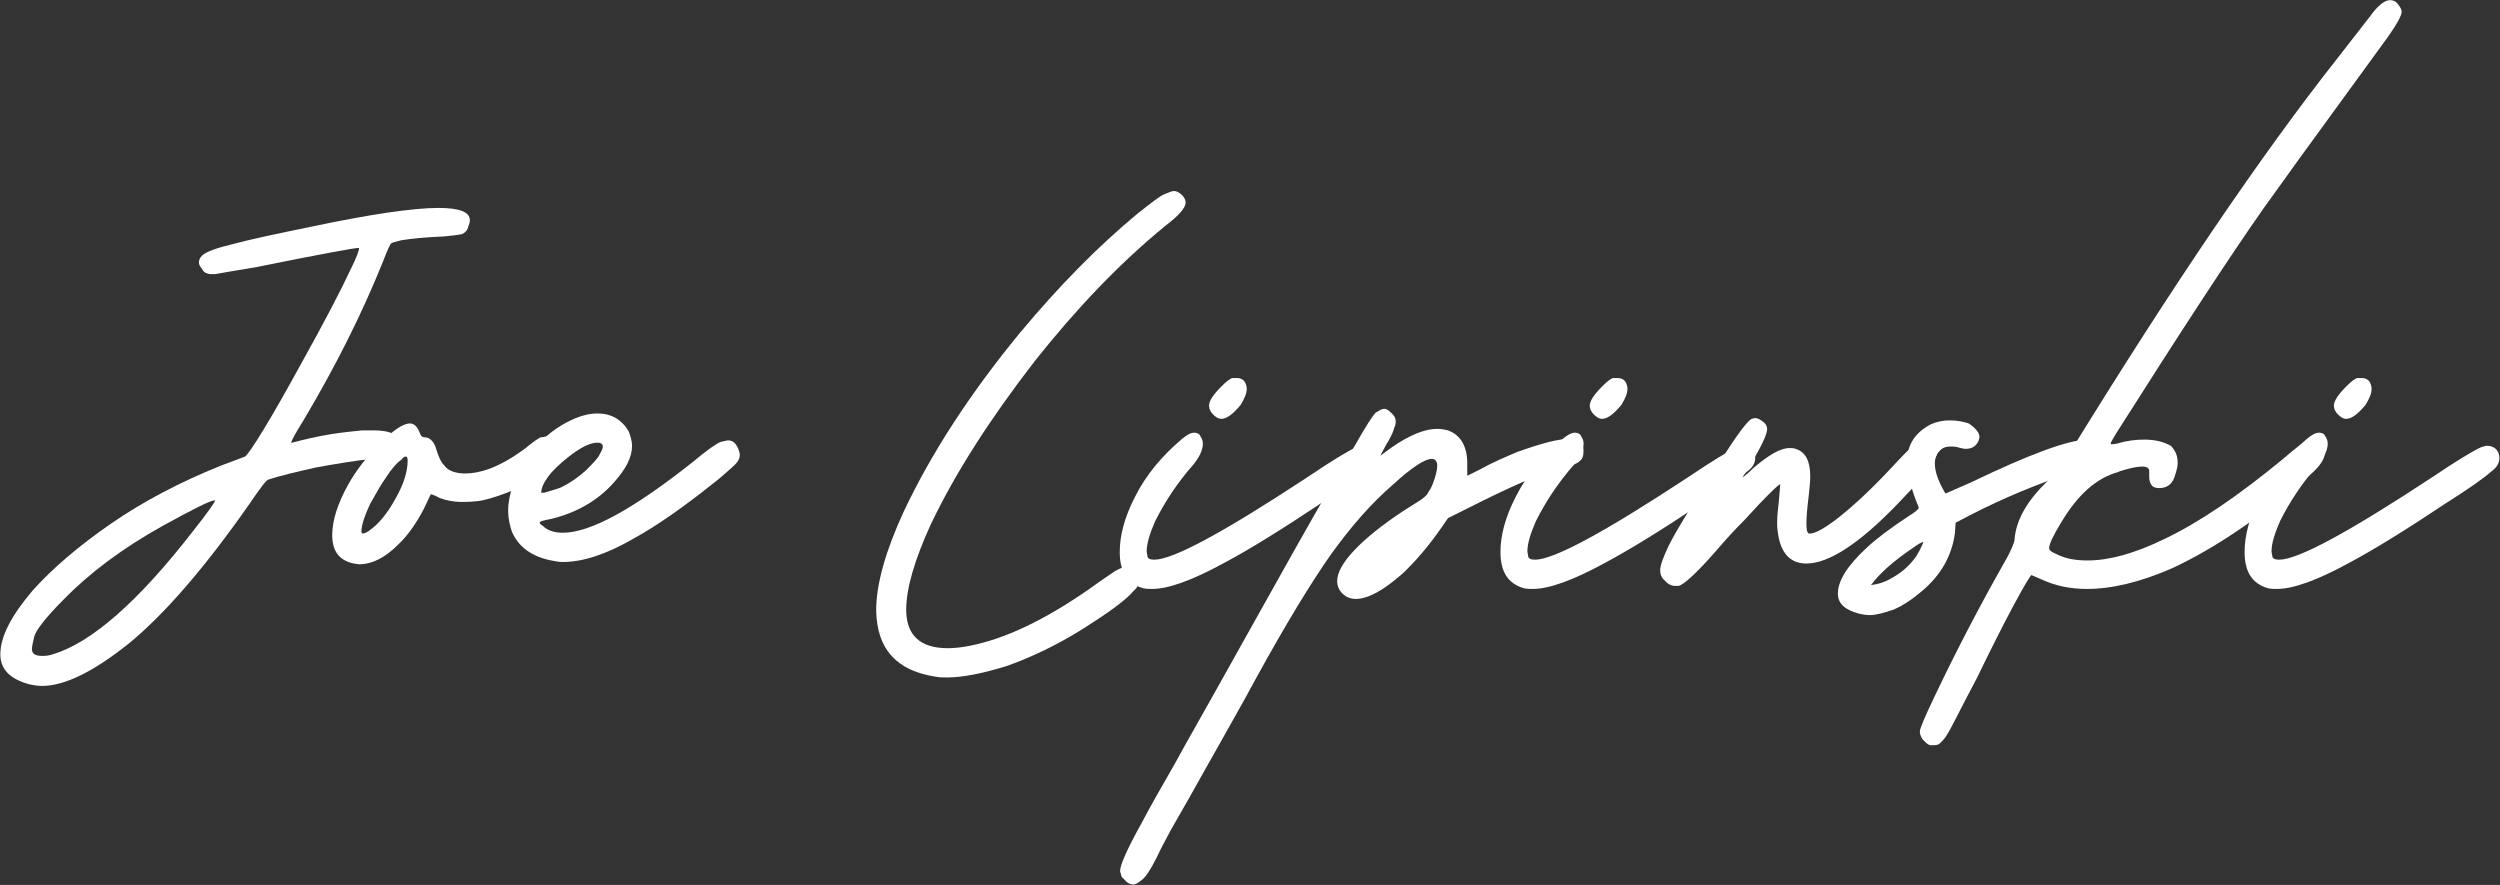
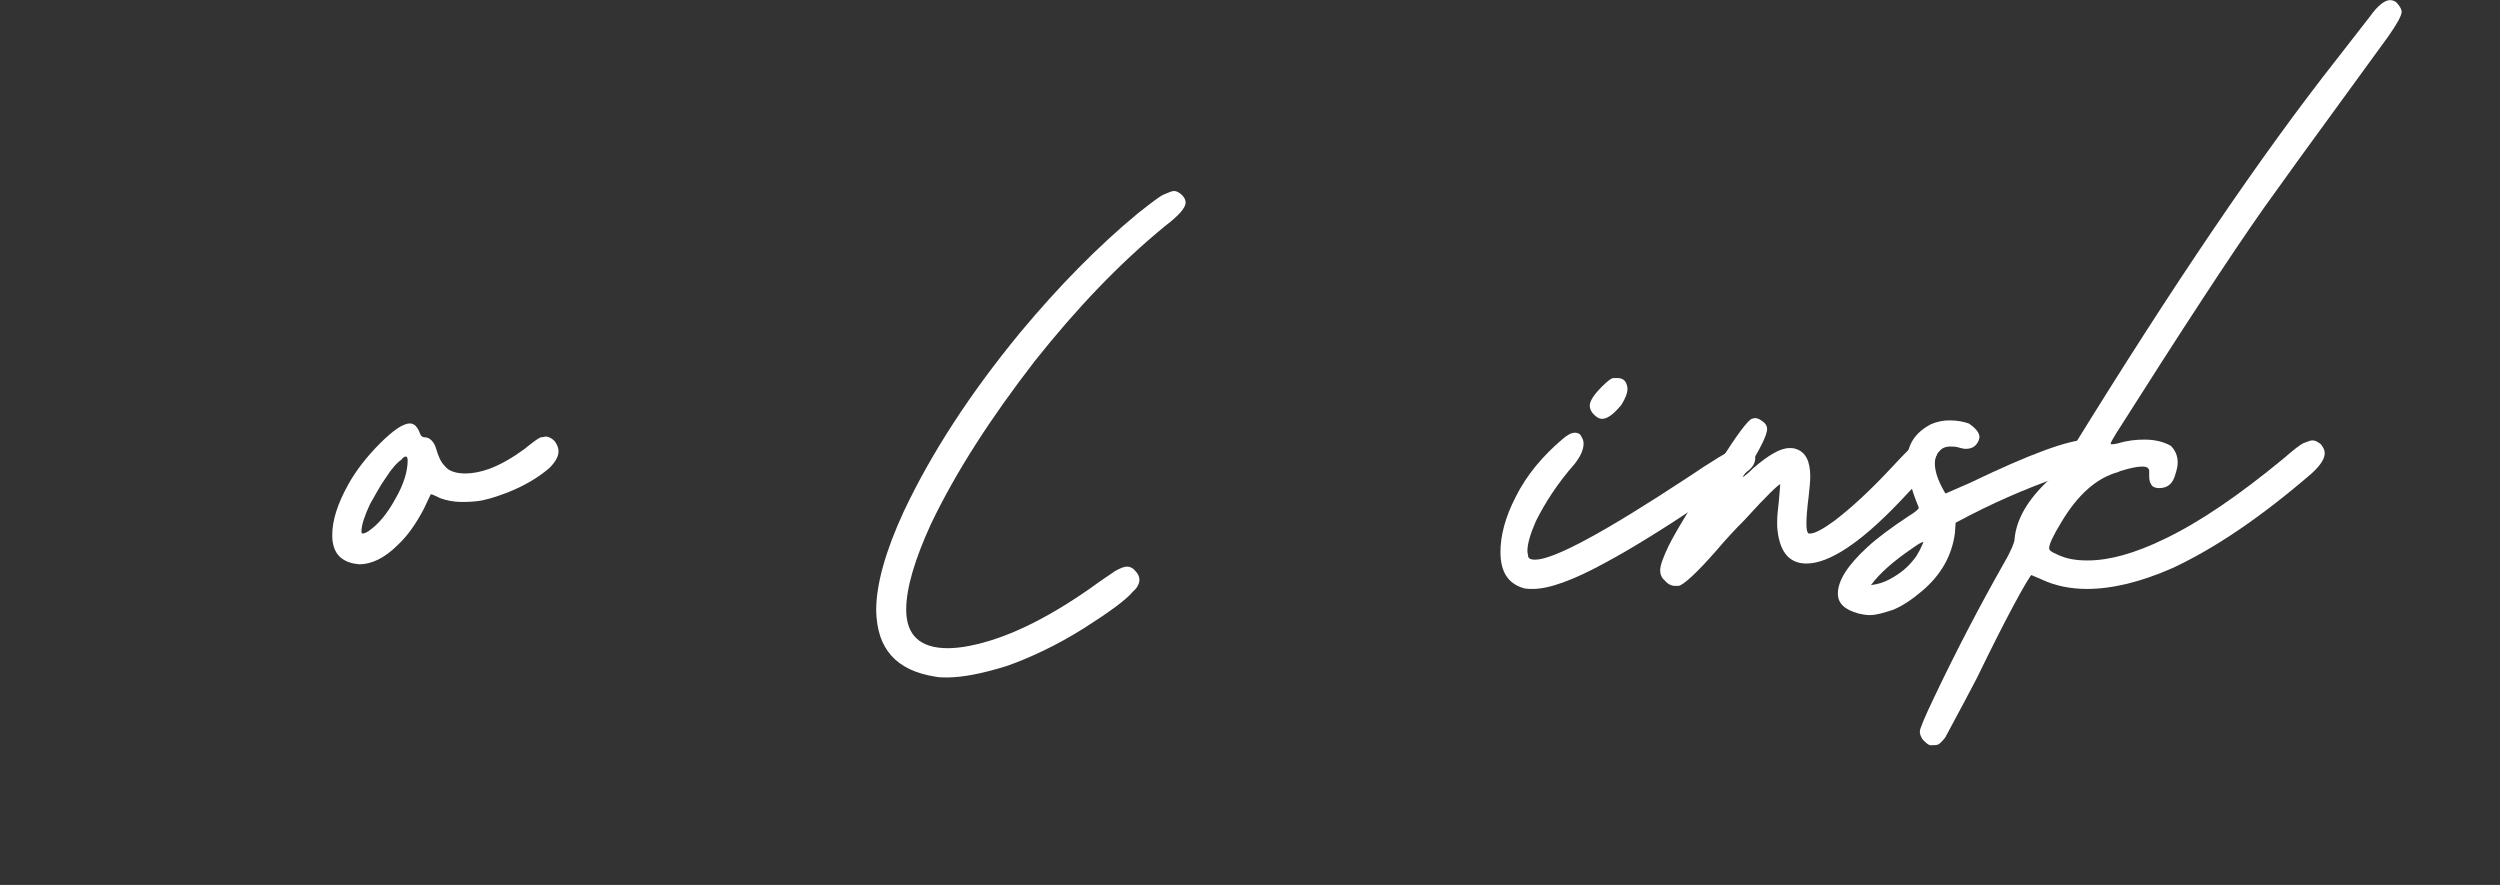
<svg xmlns="http://www.w3.org/2000/svg" width="100%" height="100%" viewBox="0 0 1421 503" version="1.1" xml:space="preserve" style="fill-rule:evenodd;clip-rule:evenodd;stroke-linejoin:round;stroke-miterlimit:2;">
  <rect x="0" y="0" width="1421" height="503" fill="#333333" stroke="none" />
  <g transform="matrix(1,0,0,1,-843.644,-587.905)">
    <g transform="matrix(437.5,0,0,437.5,826.341,1032.03)">
-       <path d="M0.094,-0.124C0.124,-0.124 0.162,-0.143 0.208,-0.18C0.254,-0.218 0.306,-0.278 0.364,-0.361C0.377,-0.38 0.385,-0.391 0.388,-0.392C0.403,-0.397 0.424,-0.402 0.451,-0.408C0.479,-0.413 0.503,-0.417 0.523,-0.419C0.541,-0.421 0.552,-0.425 0.556,-0.431C0.558,-0.433 0.559,-0.435 0.559,-0.438C0.559,-0.45 0.547,-0.456 0.525,-0.456C0.523,-0.456 0.518,-0.456 0.51,-0.456C0.502,-0.455 0.488,-0.454 0.469,-0.451C0.451,-0.448 0.434,-0.444 0.419,-0.44C0.419,-0.44 0.418,-0.44 0.418,-0.44C0.418,-0.443 0.424,-0.453 0.435,-0.471C0.476,-0.54 0.51,-0.608 0.537,-0.675C0.543,-0.691 0.547,-0.699 0.548,-0.699C0.549,-0.7 0.553,-0.701 0.561,-0.703C0.573,-0.705 0.592,-0.707 0.617,-0.708C0.628,-0.709 0.635,-0.71 0.64,-0.711C0.644,-0.713 0.647,-0.716 0.648,-0.721C0.649,-0.724 0.65,-0.726 0.65,-0.729C0.65,-0.74 0.636,-0.745 0.609,-0.745C0.577,-0.745 0.521,-0.737 0.441,-0.72C0.397,-0.711 0.364,-0.704 0.342,-0.698C0.321,-0.693 0.307,-0.688 0.302,-0.683C0.299,-0.68 0.298,-0.677 0.298,-0.674C0.298,-0.672 0.299,-0.669 0.302,-0.666C0.303,-0.663 0.305,-0.662 0.306,-0.661C0.308,-0.66 0.311,-0.659 0.313,-0.659L0.319,-0.659C0.324,-0.66 0.342,-0.663 0.372,-0.668C0.456,-0.685 0.5,-0.693 0.505,-0.693L0.506,-0.693L0.506,-0.692C0.506,-0.69 0.503,-0.681 0.496,-0.667C0.482,-0.637 0.46,-0.595 0.431,-0.543C0.39,-0.468 0.365,-0.428 0.358,-0.422L0.326,-0.41C0.274,-0.389 0.226,-0.364 0.184,-0.335C0.142,-0.306 0.108,-0.277 0.082,-0.248C0.054,-0.215 0.04,-0.188 0.04,-0.165C0.04,-0.146 0.052,-0.133 0.078,-0.126C0.083,-0.125 0.088,-0.124 0.094,-0.124ZM0.094,-0.163C0.085,-0.163 0.081,-0.166 0.081,-0.172C0.081,-0.174 0.082,-0.18 0.084,-0.188C0.086,-0.196 0.099,-0.213 0.122,-0.236C0.156,-0.271 0.199,-0.303 0.251,-0.332C0.291,-0.354 0.313,-0.365 0.318,-0.365L0.319,-0.365C0.319,-0.363 0.31,-0.35 0.291,-0.326C0.219,-0.233 0.158,-0.18 0.108,-0.165C0.102,-0.163 0.098,-0.163 0.094,-0.163Z" style="fill:white;fill-rule:nonzero;" />
-     </g>
+       </g>
    <g transform="matrix(437.5,0,0,437.5,1050.86,1032.03)">
      <path d="M-0.007,-0.282C0.009,-0.282 0.026,-0.29 0.043,-0.307C0.056,-0.319 0.067,-0.335 0.077,-0.354L0.086,-0.373C0.088,-0.373 0.092,-0.371 0.098,-0.368C0.106,-0.365 0.116,-0.363 0.126,-0.363C0.13,-0.363 0.137,-0.363 0.146,-0.364C0.156,-0.365 0.169,-0.369 0.185,-0.375C0.208,-0.384 0.226,-0.395 0.24,-0.407C0.248,-0.415 0.252,-0.422 0.252,-0.429C0.252,-0.433 0.25,-0.438 0.247,-0.442C0.243,-0.446 0.239,-0.448 0.235,-0.448C0.234,-0.448 0.232,-0.447 0.229,-0.447C0.226,-0.446 0.219,-0.441 0.208,-0.432C0.193,-0.421 0.178,-0.412 0.162,-0.406C0.151,-0.402 0.14,-0.4 0.131,-0.4C0.119,-0.4 0.109,-0.403 0.104,-0.41C0.099,-0.415 0.096,-0.422 0.093,-0.432C0.092,-0.436 0.09,-0.44 0.087,-0.443C0.084,-0.446 0.081,-0.447 0.078,-0.447C0.075,-0.447 0.073,-0.449 0.072,-0.452C0.069,-0.46 0.065,-0.465 0.059,-0.465C0.05,-0.465 0.037,-0.456 0.02,-0.439C0.003,-0.422 -0.011,-0.404 -0.021,-0.386C-0.035,-0.361 -0.042,-0.339 -0.042,-0.32C-0.042,-0.299 -0.033,-0.287 -0.014,-0.283L-0.007,-0.282ZM-0.002,-0.322C-0.004,-0.322 -0.004,-0.323 -0.004,-0.325C-0.004,-0.333 -0,-0.345 0.007,-0.36C0.014,-0.372 0.02,-0.384 0.028,-0.395C0.035,-0.406 0.042,-0.414 0.048,-0.418C0.05,-0.421 0.052,-0.422 0.054,-0.422C0.055,-0.422 0.056,-0.42 0.056,-0.417C0.056,-0.403 0.051,-0.386 0.04,-0.367C0.029,-0.347 0.018,-0.334 0.005,-0.325C0.002,-0.323 -0.001,-0.322 -0.002,-0.322Z" style="fill:white;fill-rule:nonzero;" />
    </g>
    <g transform="matrix(437.5,0,0,437.5,1141.22,1032.03)">
-       <path d="M0.051,-0.285C0.077,-0.285 0.108,-0.295 0.144,-0.316C0.173,-0.332 0.206,-0.355 0.245,-0.386C0.257,-0.395 0.265,-0.403 0.271,-0.408C0.278,-0.414 0.281,-0.419 0.281,-0.424C0.281,-0.427 0.28,-0.429 0.279,-0.432C0.276,-0.439 0.272,-0.443 0.266,-0.443C0.264,-0.443 0.261,-0.442 0.256,-0.441C0.251,-0.439 0.239,-0.431 0.22,-0.415C0.143,-0.354 0.087,-0.323 0.051,-0.323C0.04,-0.323 0.031,-0.326 0.025,-0.332C0.023,-0.333 0.021,-0.335 0.021,-0.336C0.021,-0.338 0.026,-0.339 0.036,-0.341C0.069,-0.349 0.097,-0.365 0.118,-0.389C0.133,-0.406 0.141,-0.421 0.141,-0.436C0.141,-0.442 0.139,-0.448 0.137,-0.454C0.128,-0.47 0.114,-0.478 0.096,-0.478C0.087,-0.478 0.078,-0.476 0.068,-0.472C0.051,-0.465 0.034,-0.454 0.019,-0.438C0.004,-0.422 -0.008,-0.404 -0.015,-0.382C-0.018,-0.371 -0.02,-0.361 -0.02,-0.352C-0.02,-0.342 -0.018,-0.333 -0.015,-0.324C-0.006,-0.304 0.011,-0.292 0.036,-0.287C0.041,-0.286 0.046,-0.285 0.051,-0.285ZM0.027,-0.375L0.025,-0.375C0.024,-0.375 0.023,-0.375 0.023,-0.375C0.023,-0.382 0.027,-0.39 0.036,-0.401C0.045,-0.411 0.056,-0.42 0.067,-0.428C0.079,-0.436 0.088,-0.44 0.096,-0.44C0.101,-0.44 0.103,-0.438 0.103,-0.435C0.103,-0.433 0.102,-0.43 0.099,-0.425C0.097,-0.42 0.09,-0.413 0.081,-0.404C0.071,-0.395 0.061,-0.388 0.049,-0.382C0.044,-0.38 0.037,-0.378 0.027,-0.375Z" style="fill:white;fill-rule:nonzero;" />
-     </g>
+       </g>
    <g transform="matrix(437.5,0,0,437.5,1356.98,1032.03)">
      <path d="M0.057,-0.135C0.077,-0.135 0.103,-0.14 0.135,-0.15C0.166,-0.161 0.2,-0.177 0.235,-0.199C0.268,-0.22 0.29,-0.236 0.299,-0.247C0.305,-0.252 0.307,-0.258 0.307,-0.262C0.307,-0.266 0.305,-0.27 0.302,-0.273C0.299,-0.277 0.295,-0.279 0.291,-0.279C0.287,-0.279 0.282,-0.277 0.275,-0.273C0.268,-0.268 0.257,-0.261 0.242,-0.25C0.183,-0.209 0.132,-0.185 0.086,-0.176C0.076,-0.174 0.066,-0.173 0.058,-0.173C0.022,-0.173 0.004,-0.19 0.004,-0.223C0.004,-0.251 0.015,-0.288 0.036,-0.334C0.068,-0.401 0.113,-0.471 0.171,-0.546C0.225,-0.614 0.281,-0.673 0.341,-0.722C0.358,-0.735 0.367,-0.745 0.367,-0.752C0.367,-0.756 0.365,-0.759 0.362,-0.762C0.359,-0.765 0.355,-0.767 0.352,-0.767C0.349,-0.767 0.345,-0.765 0.34,-0.763C0.334,-0.761 0.323,-0.752 0.305,-0.738C0.253,-0.695 0.202,-0.643 0.152,-0.583C0.087,-0.504 0.037,-0.427 0.001,-0.351C-0.023,-0.299 -0.035,-0.256 -0.035,-0.222C-0.034,-0.172 -0.009,-0.144 0.042,-0.136C0.047,-0.135 0.052,-0.135 0.057,-0.135Z" style="fill:white;fill-rule:nonzero;" />
    </g>
    <g transform="matrix(437.5,0,0,437.5,1504.17,1032.03)">
-       <path d="M-0.013,-0.25C0.008,-0.25 0.039,-0.261 0.081,-0.284C0.113,-0.301 0.155,-0.327 0.206,-0.361C0.236,-0.38 0.256,-0.394 0.266,-0.403C0.273,-0.408 0.276,-0.414 0.276,-0.42C0.276,-0.424 0.275,-0.427 0.273,-0.43C0.27,-0.434 0.265,-0.436 0.26,-0.436C0.258,-0.436 0.255,-0.435 0.252,-0.434C0.243,-0.43 0.221,-0.417 0.187,-0.394C0.079,-0.323 0.014,-0.288 -0.01,-0.288C-0.015,-0.288 -0.018,-0.289 -0.019,-0.292C-0.019,-0.294 -0.02,-0.297 -0.02,-0.299C-0.02,-0.309 -0.016,-0.322 -0.009,-0.338C0.003,-0.362 0.019,-0.387 0.041,-0.412C0.049,-0.422 0.053,-0.431 0.053,-0.439C0.053,-0.442 0.052,-0.445 0.05,-0.448C0.049,-0.451 0.046,-0.453 0.042,-0.453C0.037,-0.453 0.032,-0.45 0.026,-0.445C-0,-0.423 -0.021,-0.398 -0.035,-0.37C-0.049,-0.343 -0.055,-0.319 -0.055,-0.298C-0.055,-0.272 -0.045,-0.257 -0.025,-0.251C-0.021,-0.25 -0.017,-0.25 -0.013,-0.25ZM0.077,-0.471C0.084,-0.471 0.092,-0.477 0.102,-0.489C0.107,-0.497 0.11,-0.504 0.11,-0.51C0.11,-0.513 0.109,-0.516 0.108,-0.518C0.106,-0.522 0.102,-0.524 0.097,-0.524C0.096,-0.524 0.095,-0.524 0.092,-0.524C0.089,-0.524 0.084,-0.52 0.077,-0.513C0.066,-0.502 0.061,-0.494 0.061,-0.488C0.061,-0.484 0.063,-0.48 0.066,-0.477C0.07,-0.473 0.073,-0.471 0.077,-0.471Z" style="fill:white;fill-rule:nonzero;" />
-     </g>
+       </g>
    <g transform="matrix(437.5,0,0,437.5,1604.57,1032.03)">
-       <path d="M-0.267,0.134C-0.264,0.134 -0.261,0.132 -0.257,0.129C-0.252,0.126 -0.245,0.116 -0.236,0.098C-0.232,0.089 -0.226,0.078 -0.218,0.063C-0.21,0.049 -0.202,0.035 -0.194,0.021C-0.186,0.007 -0.174,-0.015 -0.158,-0.043C-0.142,-0.072 -0.125,-0.101 -0.109,-0.131C-0.069,-0.204 -0.036,-0.258 -0.01,-0.295C0.016,-0.331 0.042,-0.361 0.071,-0.386C0.095,-0.408 0.112,-0.419 0.121,-0.419C0.125,-0.419 0.128,-0.416 0.128,-0.41C0.128,-0.405 0.126,-0.396 0.122,-0.386C0.12,-0.381 0.118,-0.378 0.116,-0.375C0.115,-0.372 0.111,-0.369 0.107,-0.366C0.102,-0.363 0.095,-0.358 0.085,-0.352C0.056,-0.333 0.034,-0.315 0.02,-0.3C0.005,-0.284 -0.002,-0.271 -0.002,-0.26C-0.002,-0.252 0.002,-0.245 0.01,-0.24C0.014,-0.238 0.018,-0.237 0.022,-0.237C0.038,-0.237 0.058,-0.248 0.083,-0.27C0.1,-0.286 0.117,-0.306 0.133,-0.329L0.142,-0.342L0.188,-0.365C0.237,-0.389 0.272,-0.404 0.293,-0.408C0.303,-0.41 0.31,-0.413 0.313,-0.416C0.317,-0.419 0.318,-0.423 0.318,-0.429L0.318,-0.431C0.318,-0.44 0.312,-0.445 0.3,-0.445C0.285,-0.445 0.263,-0.439 0.232,-0.428C0.218,-0.422 0.201,-0.415 0.183,-0.405L0.167,-0.397L0.167,-0.413C0.167,-0.436 0.158,-0.45 0.142,-0.456C0.138,-0.457 0.133,-0.458 0.128,-0.458C0.112,-0.458 0.092,-0.45 0.069,-0.434L0.054,-0.423C0.058,-0.43 0.061,-0.437 0.065,-0.443C0.069,-0.45 0.071,-0.455 0.072,-0.459C0.074,-0.463 0.074,-0.465 0.074,-0.468C0.074,-0.471 0.073,-0.474 0.07,-0.477C0.066,-0.481 0.063,-0.484 0.059,-0.484C0.056,-0.484 0.053,-0.482 0.048,-0.479C0.044,-0.475 0.035,-0.461 0.022,-0.438L-0.015,-0.375C-0.036,-0.339 -0.072,-0.275 -0.125,-0.18C-0.17,-0.099 -0.2,-0.047 -0.214,-0.021C-0.232,0.01 -0.246,0.035 -0.256,0.054C-0.275,0.088 -0.284,0.109 -0.284,0.116C-0.284,0.117 -0.284,0.118 -0.283,0.12C-0.283,0.122 -0.282,0.125 -0.279,0.127C-0.275,0.132 -0.271,0.134 -0.267,0.134Z" style="fill:white;fill-rule:nonzero;" />
-     </g>
+       </g>
    <g transform="matrix(437.5,0,0,437.5,1720.57,1032.03)">
      <path d="M-0.013,-0.25C0.008,-0.25 0.039,-0.261 0.081,-0.284C0.113,-0.301 0.155,-0.327 0.206,-0.361C0.236,-0.38 0.256,-0.394 0.266,-0.403C0.273,-0.408 0.276,-0.414 0.276,-0.42C0.276,-0.424 0.275,-0.427 0.273,-0.43C0.27,-0.434 0.265,-0.436 0.26,-0.436C0.258,-0.436 0.255,-0.435 0.252,-0.434C0.243,-0.43 0.221,-0.417 0.187,-0.394C0.079,-0.323 0.014,-0.288 -0.01,-0.288C-0.015,-0.288 -0.018,-0.289 -0.019,-0.292C-0.019,-0.294 -0.02,-0.297 -0.02,-0.299C-0.02,-0.309 -0.016,-0.322 -0.009,-0.338C0.003,-0.362 0.019,-0.387 0.041,-0.412C0.049,-0.422 0.053,-0.431 0.053,-0.439C0.053,-0.442 0.052,-0.445 0.05,-0.448C0.049,-0.451 0.046,-0.453 0.042,-0.453C0.037,-0.453 0.032,-0.45 0.026,-0.445C-0,-0.423 -0.021,-0.398 -0.035,-0.37C-0.049,-0.343 -0.055,-0.319 -0.055,-0.298C-0.055,-0.272 -0.045,-0.257 -0.025,-0.251C-0.021,-0.25 -0.017,-0.25 -0.013,-0.25ZM0.077,-0.471C0.084,-0.471 0.092,-0.477 0.102,-0.489C0.107,-0.497 0.11,-0.504 0.11,-0.51C0.11,-0.513 0.109,-0.516 0.108,-0.518C0.106,-0.522 0.102,-0.524 0.097,-0.524C0.096,-0.524 0.095,-0.524 0.092,-0.524C0.089,-0.524 0.084,-0.52 0.077,-0.513C0.066,-0.502 0.061,-0.494 0.061,-0.488C0.061,-0.484 0.063,-0.48 0.066,-0.477C0.07,-0.473 0.073,-0.471 0.077,-0.471Z" style="fill:white;fill-rule:nonzero;" />
    </g>
    <g transform="matrix(437.5,0,0,437.5,1820.97,1032.03)">
      <path d="M-0.053,-0.254C-0.047,-0.255 -0.03,-0.27 -0.003,-0.301C0.008,-0.314 0.02,-0.327 0.033,-0.34C0.061,-0.371 0.077,-0.386 0.079,-0.386C0.079,-0.383 0.078,-0.375 0.077,-0.362C0.076,-0.353 0.075,-0.345 0.075,-0.337L0.075,-0.332C0.077,-0.299 0.09,-0.283 0.113,-0.283C0.142,-0.283 0.182,-0.309 0.232,-0.361C0.257,-0.387 0.273,-0.405 0.279,-0.417C0.281,-0.421 0.283,-0.425 0.283,-0.428C0.283,-0.433 0.28,-0.437 0.274,-0.44C0.271,-0.442 0.268,-0.442 0.265,-0.442C0.264,-0.442 0.262,-0.442 0.26,-0.442C0.258,-0.441 0.253,-0.438 0.248,-0.433C0.242,-0.427 0.234,-0.419 0.223,-0.407C0.196,-0.378 0.172,-0.356 0.15,-0.339C0.135,-0.328 0.124,-0.322 0.118,-0.322L0.116,-0.322C0.114,-0.323 0.113,-0.327 0.113,-0.335C0.113,-0.343 0.114,-0.355 0.116,-0.371C0.117,-0.381 0.118,-0.389 0.118,-0.396C0.118,-0.416 0.112,-0.428 0.099,-0.432C0.096,-0.433 0.094,-0.433 0.091,-0.433C0.079,-0.433 0.064,-0.424 0.044,-0.407C0.04,-0.403 0.037,-0.4 0.034,-0.398C0.032,-0.396 0.03,-0.395 0.03,-0.395L0.035,-0.403C0.053,-0.432 0.062,-0.45 0.062,-0.458C0.062,-0.461 0.06,-0.465 0.057,-0.467C0.053,-0.47 0.05,-0.472 0.046,-0.472L0.042,-0.471C0.037,-0.469 0.023,-0.451 -0,-0.414C-0.034,-0.362 -0.056,-0.326 -0.066,-0.306C-0.073,-0.291 -0.077,-0.281 -0.077,-0.274C-0.077,-0.269 -0.075,-0.264 -0.071,-0.261C-0.067,-0.256 -0.062,-0.254 -0.058,-0.254L-0.053,-0.254Z" style="fill:white;fill-rule:nonzero;" />
    </g>
    <g transform="matrix(437.5,0,0,437.5,1923.29,1032.03)">
      <path d="M-0.039,-0.216C-0.03,-0.216 -0.02,-0.219 -0.008,-0.223C0.004,-0.228 0.016,-0.236 0.029,-0.247C0.054,-0.268 0.068,-0.293 0.072,-0.322L0.073,-0.336L0.092,-0.346C0.135,-0.368 0.18,-0.387 0.227,-0.402C0.252,-0.41 0.264,-0.418 0.264,-0.427C0.264,-0.431 0.262,-0.436 0.257,-0.44C0.255,-0.443 0.25,-0.444 0.245,-0.444C0.22,-0.444 0.169,-0.425 0.092,-0.388L0.06,-0.374C0.06,-0.374 0.059,-0.375 0.058,-0.377C0.05,-0.391 0.046,-0.403 0.046,-0.413C0.046,-0.42 0.048,-0.425 0.052,-0.429C0.055,-0.433 0.06,-0.435 0.066,-0.435C0.069,-0.435 0.073,-0.435 0.076,-0.434C0.08,-0.433 0.083,-0.432 0.086,-0.432C0.095,-0.432 0.1,-0.436 0.103,-0.443L0.104,-0.447C0.104,-0.453 0.099,-0.459 0.09,-0.465C0.084,-0.467 0.076,-0.469 0.065,-0.469C0.056,-0.469 0.048,-0.467 0.041,-0.464C0.02,-0.453 0.01,-0.437 0.01,-0.416C0.01,-0.4 0.015,-0.38 0.025,-0.356L0.025,-0.355C0.025,-0.354 0.021,-0.35 0.011,-0.344C-0.01,-0.33 -0.028,-0.317 -0.042,-0.304C-0.067,-0.281 -0.08,-0.261 -0.08,-0.244C-0.08,-0.231 -0.071,-0.223 -0.053,-0.218C-0.048,-0.217 -0.044,-0.216 -0.039,-0.216ZM-0.037,-0.255C-0.026,-0.27 -0.008,-0.286 0.017,-0.303C0.024,-0.308 0.029,-0.311 0.031,-0.311C0.031,-0.31 0.03,-0.308 0.029,-0.306C0.028,-0.304 0.027,-0.301 0.025,-0.298C0.023,-0.295 0.022,-0.292 0.02,-0.29C0.011,-0.278 0.001,-0.27 -0.012,-0.263C-0.021,-0.258 -0.029,-0.256 -0.037,-0.255Z" style="fill:white;fill-rule:nonzero;" />
    </g>
    <g transform="matrix(437.5,0,0,437.5,2014.94,1032.03)">
-       <path d="M-0.166,-0.047C-0.164,-0.047 -0.161,-0.047 -0.159,-0.048C-0.157,-0.049 -0.154,-0.052 -0.15,-0.057C-0.146,-0.063 -0.141,-0.072 -0.135,-0.084C-0.129,-0.096 -0.12,-0.113 -0.109,-0.134C-0.091,-0.171 -0.075,-0.203 -0.061,-0.229C-0.047,-0.255 -0.039,-0.268 -0.038,-0.268L-0.024,-0.262C-0.007,-0.254 0.013,-0.25 0.034,-0.25C0.067,-0.25 0.104,-0.259 0.145,-0.277C0.201,-0.303 0.261,-0.344 0.326,-0.4C0.337,-0.41 0.343,-0.419 0.343,-0.426C0.343,-0.431 0.341,-0.434 0.338,-0.438C0.334,-0.441 0.331,-0.443 0.327,-0.443C0.325,-0.443 0.322,-0.442 0.317,-0.44C0.313,-0.439 0.304,-0.432 0.289,-0.419C0.232,-0.372 0.181,-0.337 0.135,-0.315C0.096,-0.296 0.063,-0.287 0.035,-0.287C0.02,-0.287 0.007,-0.289 -0.005,-0.295C-0.012,-0.298 -0.015,-0.3 -0.015,-0.303C-0.015,-0.308 -0.01,-0.319 0.001,-0.337C0.022,-0.372 0.046,-0.394 0.075,-0.402L0.077,-0.403C0.09,-0.407 0.099,-0.409 0.106,-0.409C0.112,-0.409 0.115,-0.407 0.115,-0.403L0.115,-0.396C0.115,-0.391 0.116,-0.388 0.118,-0.385C0.12,-0.382 0.124,-0.381 0.128,-0.381C0.139,-0.381 0.146,-0.387 0.149,-0.399C0.151,-0.405 0.152,-0.41 0.152,-0.414C0.152,-0.423 0.149,-0.43 0.143,-0.436C0.134,-0.441 0.123,-0.444 0.109,-0.444C0.098,-0.444 0.087,-0.443 0.074,-0.439C0.07,-0.438 0.068,-0.438 0.066,-0.438C0.065,-0.438 0.065,-0.438 0.065,-0.439C0.065,-0.44 0.067,-0.444 0.072,-0.452C0.157,-0.586 0.221,-0.684 0.264,-0.745C0.277,-0.763 0.292,-0.784 0.31,-0.809L0.425,-0.967C0.437,-0.984 0.443,-0.995 0.443,-1C0.443,-1.003 0.441,-1.006 0.438,-1.01C0.436,-1.013 0.432,-1.015 0.428,-1.015C0.421,-1.015 0.412,-1.008 0.402,-0.994L0.36,-0.94C0.259,-0.812 0.145,-0.643 0.016,-0.434C0.003,-0.413 -0.007,-0.399 -0.015,-0.392C-0.043,-0.366 -0.058,-0.34 -0.06,-0.314C-0.06,-0.311 -0.064,-0.3 -0.074,-0.283C-0.104,-0.23 -0.134,-0.173 -0.164,-0.11C-0.177,-0.083 -0.183,-0.068 -0.183,-0.065C-0.183,-0.062 -0.182,-0.058 -0.179,-0.054C-0.176,-0.051 -0.173,-0.048 -0.17,-0.047L-0.166,-0.047Z" style="fill:white;fill-rule:nonzero;" />
+       <path d="M-0.166,-0.047C-0.164,-0.047 -0.161,-0.047 -0.159,-0.048C-0.157,-0.049 -0.154,-0.052 -0.15,-0.057C-0.129,-0.096 -0.12,-0.113 -0.109,-0.134C-0.091,-0.171 -0.075,-0.203 -0.061,-0.229C-0.047,-0.255 -0.039,-0.268 -0.038,-0.268L-0.024,-0.262C-0.007,-0.254 0.013,-0.25 0.034,-0.25C0.067,-0.25 0.104,-0.259 0.145,-0.277C0.201,-0.303 0.261,-0.344 0.326,-0.4C0.337,-0.41 0.343,-0.419 0.343,-0.426C0.343,-0.431 0.341,-0.434 0.338,-0.438C0.334,-0.441 0.331,-0.443 0.327,-0.443C0.325,-0.443 0.322,-0.442 0.317,-0.44C0.313,-0.439 0.304,-0.432 0.289,-0.419C0.232,-0.372 0.181,-0.337 0.135,-0.315C0.096,-0.296 0.063,-0.287 0.035,-0.287C0.02,-0.287 0.007,-0.289 -0.005,-0.295C-0.012,-0.298 -0.015,-0.3 -0.015,-0.303C-0.015,-0.308 -0.01,-0.319 0.001,-0.337C0.022,-0.372 0.046,-0.394 0.075,-0.402L0.077,-0.403C0.09,-0.407 0.099,-0.409 0.106,-0.409C0.112,-0.409 0.115,-0.407 0.115,-0.403L0.115,-0.396C0.115,-0.391 0.116,-0.388 0.118,-0.385C0.12,-0.382 0.124,-0.381 0.128,-0.381C0.139,-0.381 0.146,-0.387 0.149,-0.399C0.151,-0.405 0.152,-0.41 0.152,-0.414C0.152,-0.423 0.149,-0.43 0.143,-0.436C0.134,-0.441 0.123,-0.444 0.109,-0.444C0.098,-0.444 0.087,-0.443 0.074,-0.439C0.07,-0.438 0.068,-0.438 0.066,-0.438C0.065,-0.438 0.065,-0.438 0.065,-0.439C0.065,-0.44 0.067,-0.444 0.072,-0.452C0.157,-0.586 0.221,-0.684 0.264,-0.745C0.277,-0.763 0.292,-0.784 0.31,-0.809L0.425,-0.967C0.437,-0.984 0.443,-0.995 0.443,-1C0.443,-1.003 0.441,-1.006 0.438,-1.01C0.436,-1.013 0.432,-1.015 0.428,-1.015C0.421,-1.015 0.412,-1.008 0.402,-0.994L0.36,-0.94C0.259,-0.812 0.145,-0.643 0.016,-0.434C0.003,-0.413 -0.007,-0.399 -0.015,-0.392C-0.043,-0.366 -0.058,-0.34 -0.06,-0.314C-0.06,-0.311 -0.064,-0.3 -0.074,-0.283C-0.104,-0.23 -0.134,-0.173 -0.164,-0.11C-0.177,-0.083 -0.183,-0.068 -0.183,-0.065C-0.183,-0.062 -0.182,-0.058 -0.179,-0.054C-0.176,-0.051 -0.173,-0.048 -0.17,-0.047L-0.166,-0.047Z" style="fill:white;fill-rule:nonzero;" />
    </g>
    <g transform="matrix(437.5,0,0,437.5,2143.54,1032.03)">
-       <path d="M-0.013,-0.25C0.008,-0.25 0.039,-0.261 0.081,-0.284C0.113,-0.301 0.155,-0.327 0.206,-0.361C0.236,-0.38 0.256,-0.394 0.266,-0.403C0.273,-0.408 0.276,-0.414 0.276,-0.42C0.276,-0.424 0.275,-0.427 0.273,-0.43C0.27,-0.434 0.265,-0.436 0.26,-0.436C0.258,-0.436 0.255,-0.435 0.252,-0.434C0.243,-0.43 0.221,-0.417 0.187,-0.394C0.079,-0.323 0.014,-0.288 -0.01,-0.288C-0.015,-0.288 -0.018,-0.289 -0.019,-0.292C-0.019,-0.294 -0.02,-0.297 -0.02,-0.299C-0.02,-0.309 -0.016,-0.322 -0.009,-0.338C0.003,-0.362 0.019,-0.387 0.041,-0.412C0.049,-0.422 0.053,-0.431 0.053,-0.439C0.053,-0.442 0.052,-0.445 0.05,-0.448C0.049,-0.451 0.046,-0.453 0.042,-0.453C0.037,-0.453 0.032,-0.45 0.026,-0.445C-0,-0.423 -0.021,-0.398 -0.035,-0.37C-0.049,-0.343 -0.055,-0.319 -0.055,-0.298C-0.055,-0.272 -0.045,-0.257 -0.025,-0.251C-0.021,-0.25 -0.017,-0.25 -0.013,-0.25ZM0.077,-0.471C0.084,-0.471 0.092,-0.477 0.102,-0.489C0.107,-0.497 0.11,-0.504 0.11,-0.51C0.11,-0.513 0.109,-0.516 0.108,-0.518C0.106,-0.522 0.102,-0.524 0.097,-0.524C0.096,-0.524 0.095,-0.524 0.092,-0.524C0.089,-0.524 0.084,-0.52 0.077,-0.513C0.066,-0.502 0.061,-0.494 0.061,-0.488C0.061,-0.484 0.063,-0.48 0.066,-0.477C0.07,-0.473 0.073,-0.471 0.077,-0.471Z" style="fill:white;fill-rule:nonzero;" />
-     </g>
+       </g>
  </g>
</svg>